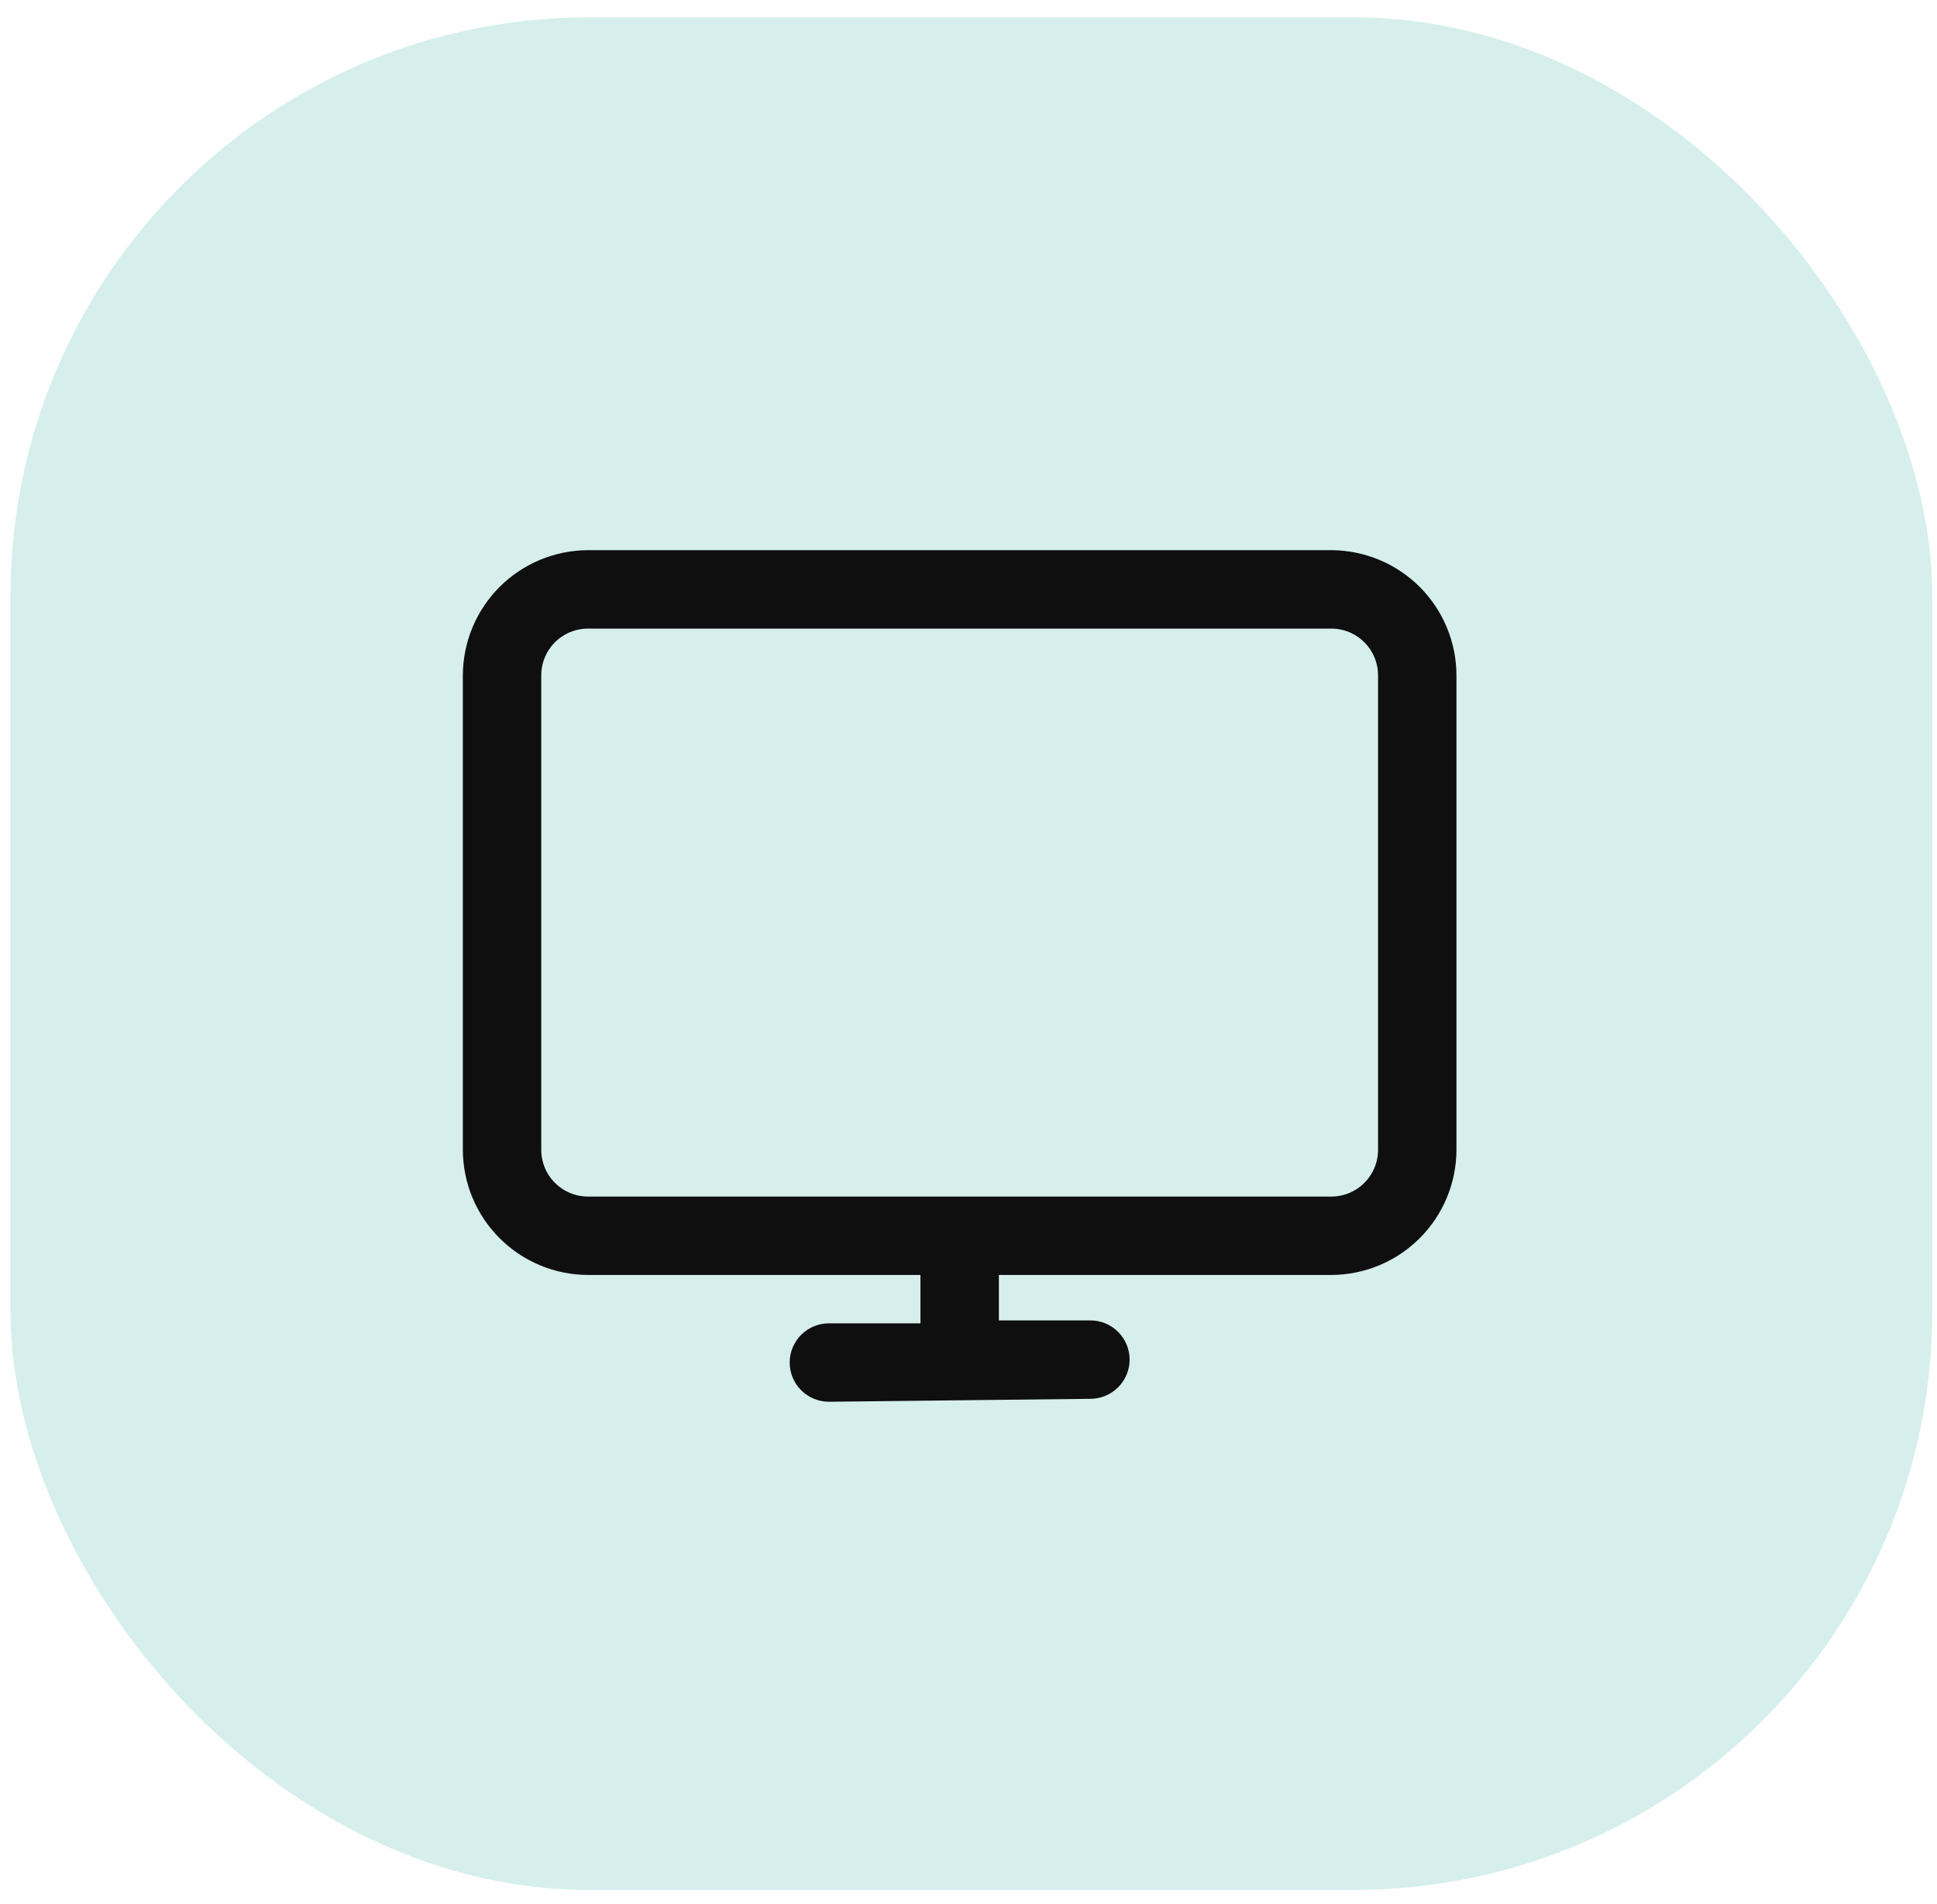
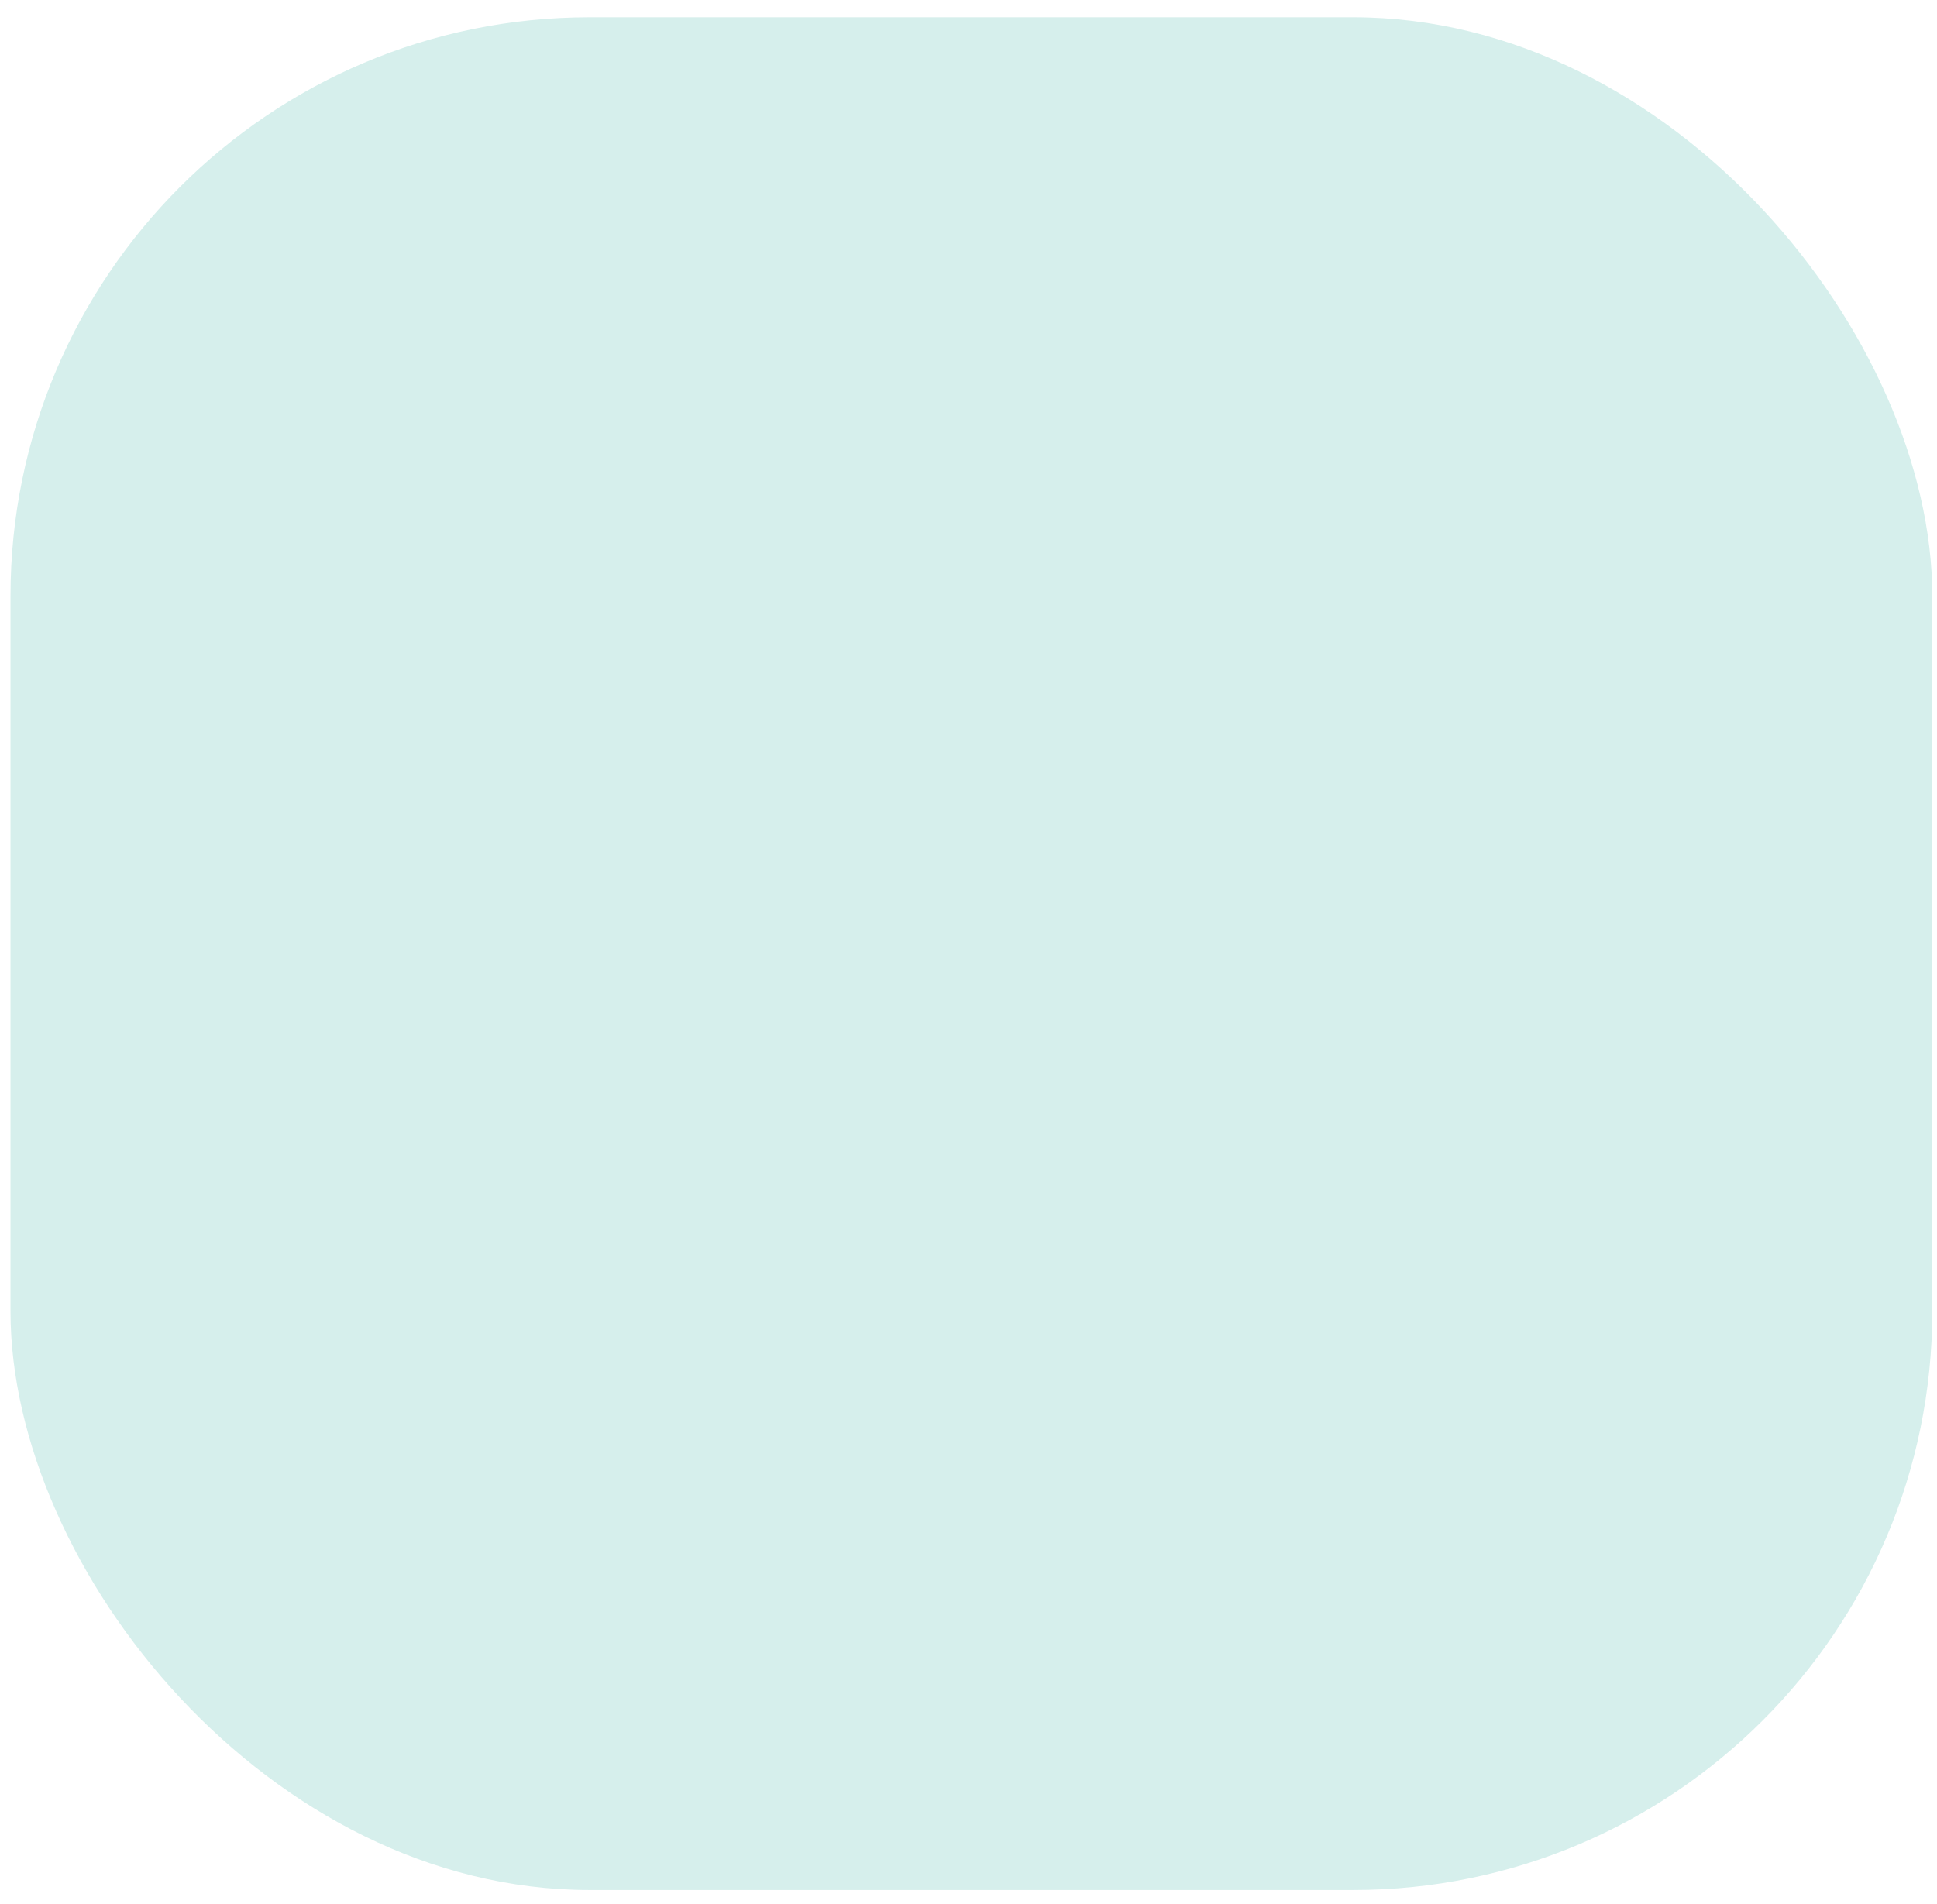
<svg xmlns="http://www.w3.org/2000/svg" width="60" height="59" viewBox="0 0 60 59" fill="none">
  <rect x="0.325" y="0.536" width="59.529" height="58.022" rx="17.934" fill="#D6EFEC" />
-   <path d="M18.214 17.147L18.214 17.147C17.213 17.15 16.255 17.549 15.547 18.256C14.839 18.964 14.441 19.923 14.438 20.924V20.924L14.438 35.625L14.438 35.625C14.441 36.626 14.839 37.585 15.547 38.292C16.255 39 17.213 39.399 18.214 39.401H18.214H28.612V41.102H25.676C25.381 41.102 25.098 41.22 24.889 41.428C24.68 41.637 24.562 41.921 24.562 42.216C24.562 42.511 24.68 42.795 24.889 43.004C25.098 43.212 25.381 43.33 25.676 43.33L25.677 43.33L33.776 43.239C33.776 43.239 33.776 43.239 33.776 43.239C34.072 43.238 34.355 43.121 34.563 42.912C34.772 42.704 34.89 42.42 34.89 42.125C34.89 41.83 34.772 41.546 34.563 41.337C34.355 41.129 34.071 41.011 33.776 41.011H30.84V39.401L41.238 39.401L41.238 39.401C42.239 39.399 43.198 39 43.905 38.292C44.613 37.585 45.011 36.626 45.014 35.625V35.625V20.924V20.924C45.011 19.923 44.613 18.964 43.905 18.256C43.198 17.549 42.239 17.15 41.238 17.147L41.238 17.249V17.147L18.214 17.147ZM42.787 35.625C42.787 36.036 42.624 36.43 42.333 36.72C42.043 37.011 41.649 37.174 41.238 37.174H18.214C17.803 37.174 17.41 37.011 17.119 36.72C16.828 36.43 16.665 36.036 16.665 35.625V20.924C16.665 20.513 16.828 20.119 17.119 19.828C17.41 19.538 17.803 19.375 18.214 19.375H41.238C41.649 19.375 42.043 19.538 42.333 19.828C42.624 20.119 42.787 20.513 42.787 20.924V35.625Z" fill="#0F0F0F" stroke="#0F0F0F" stroke-width="0.202" />
</svg>